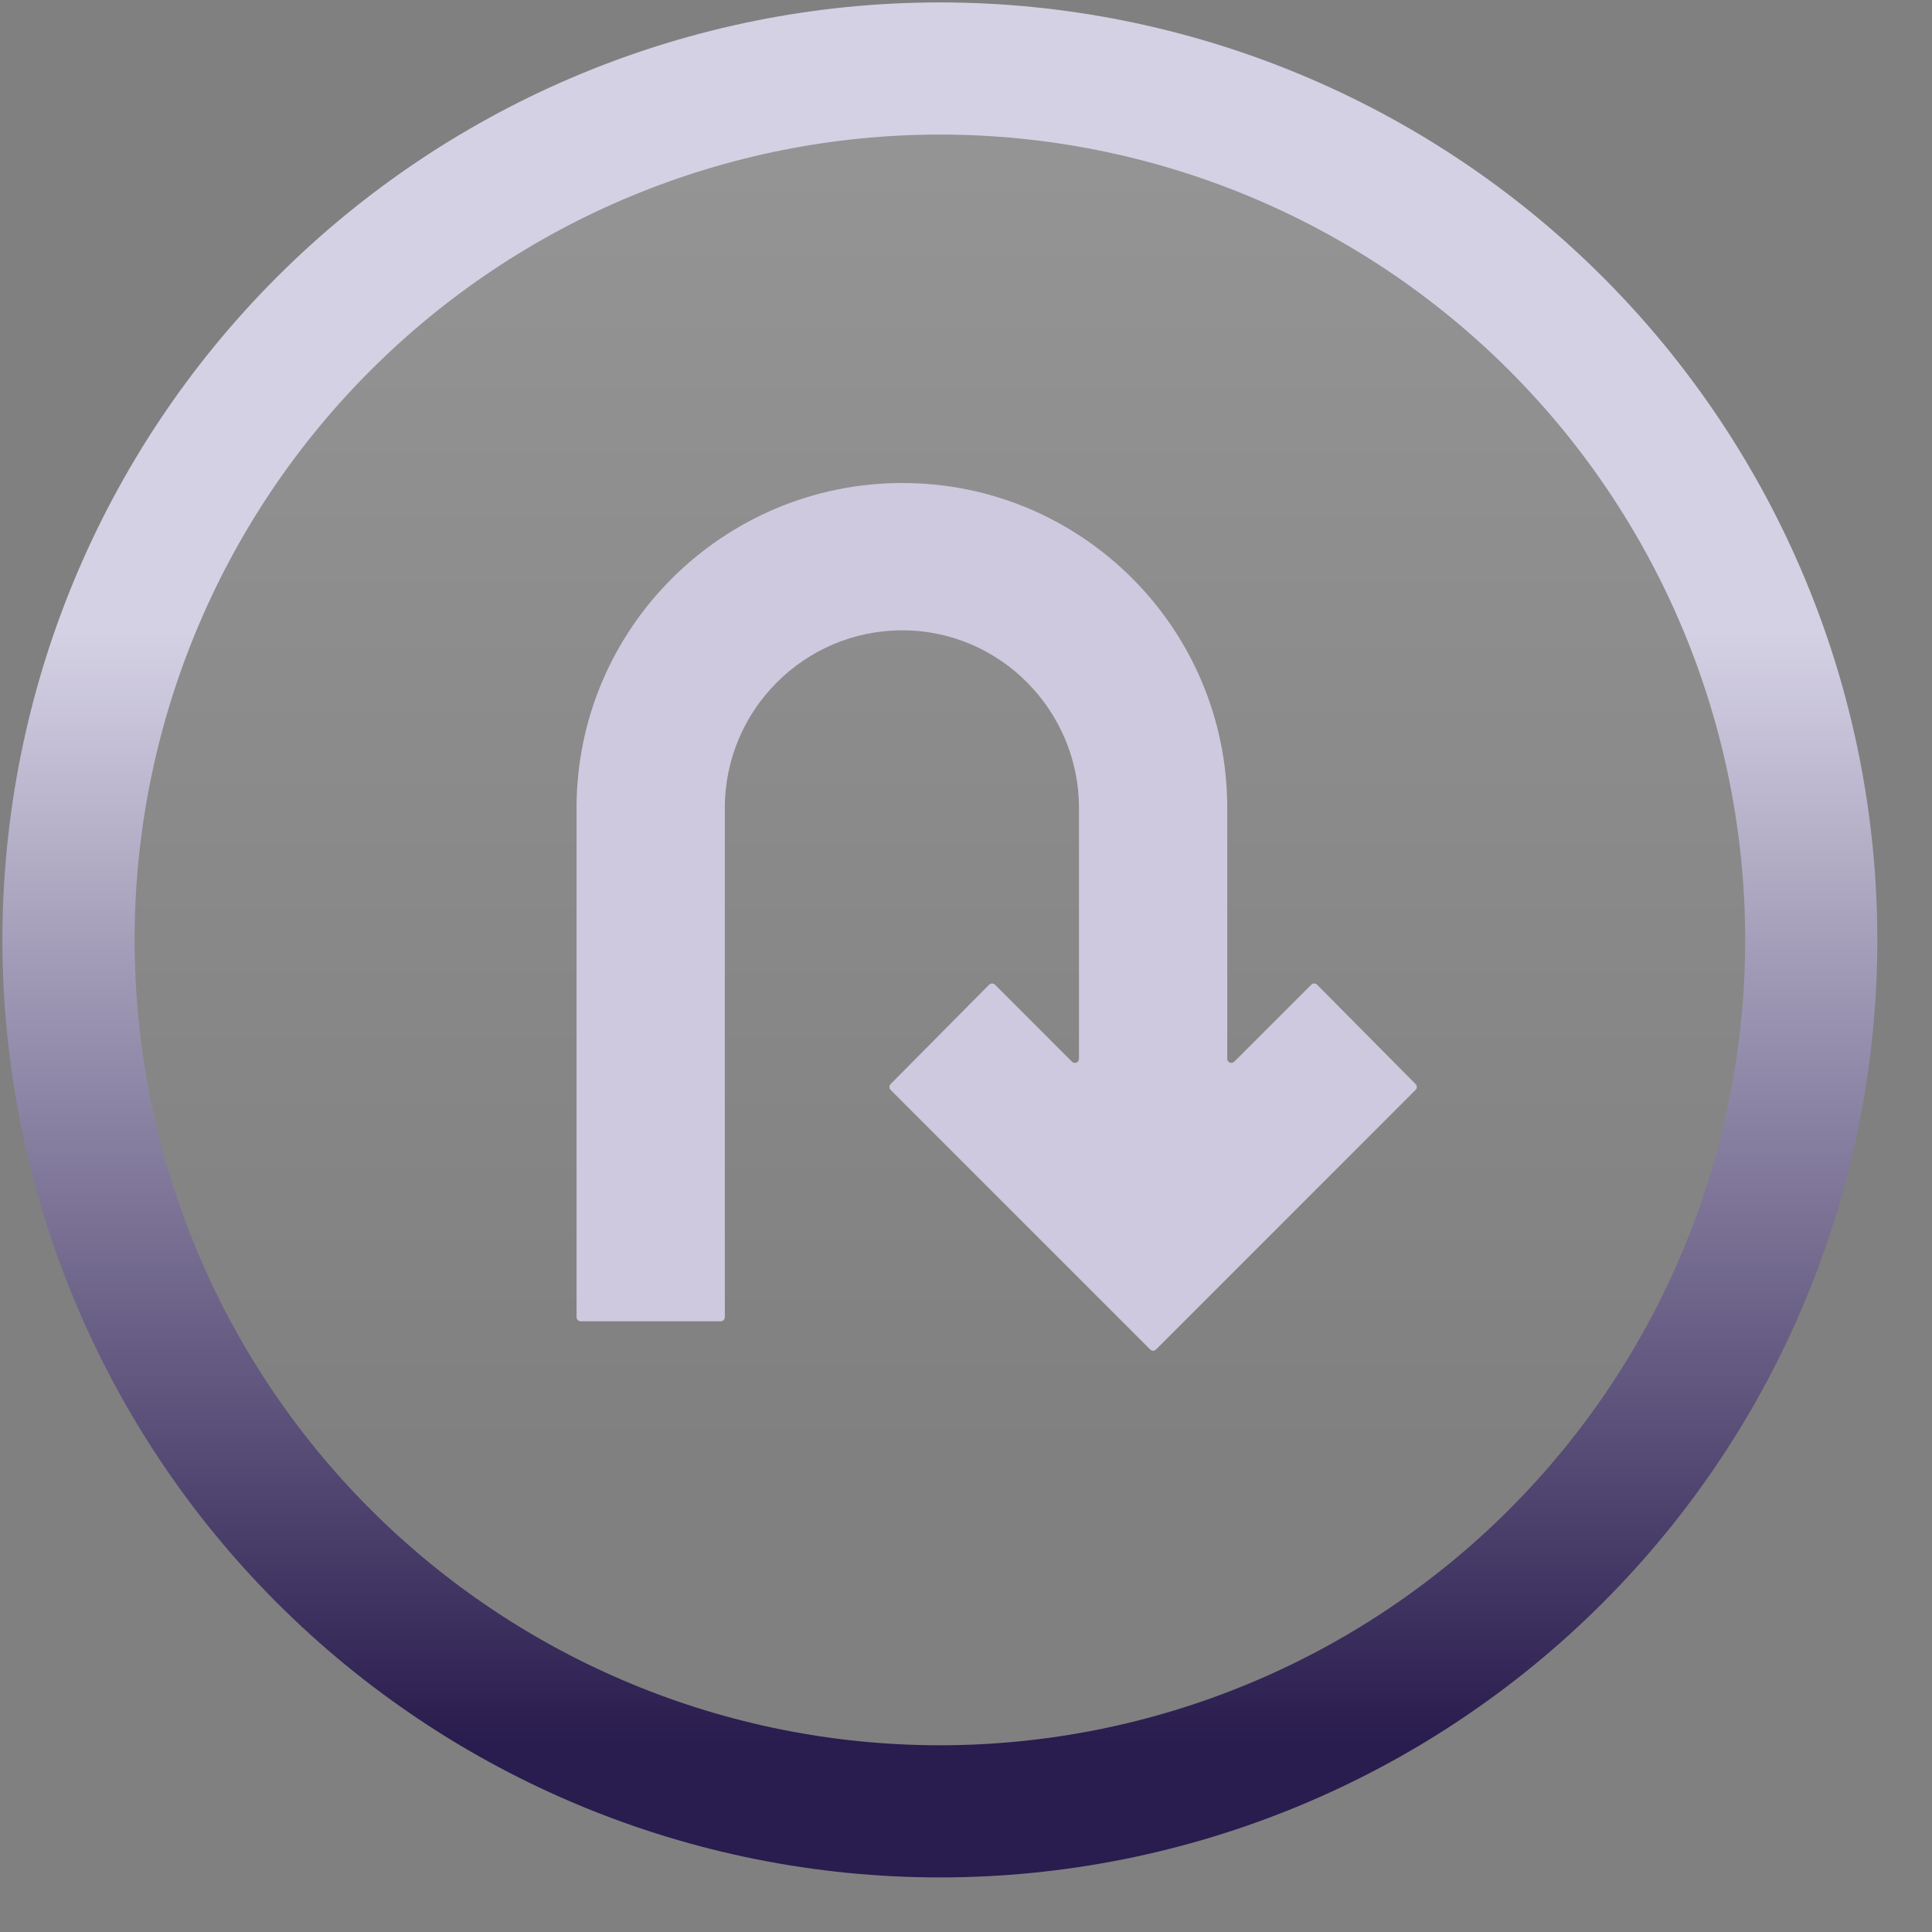
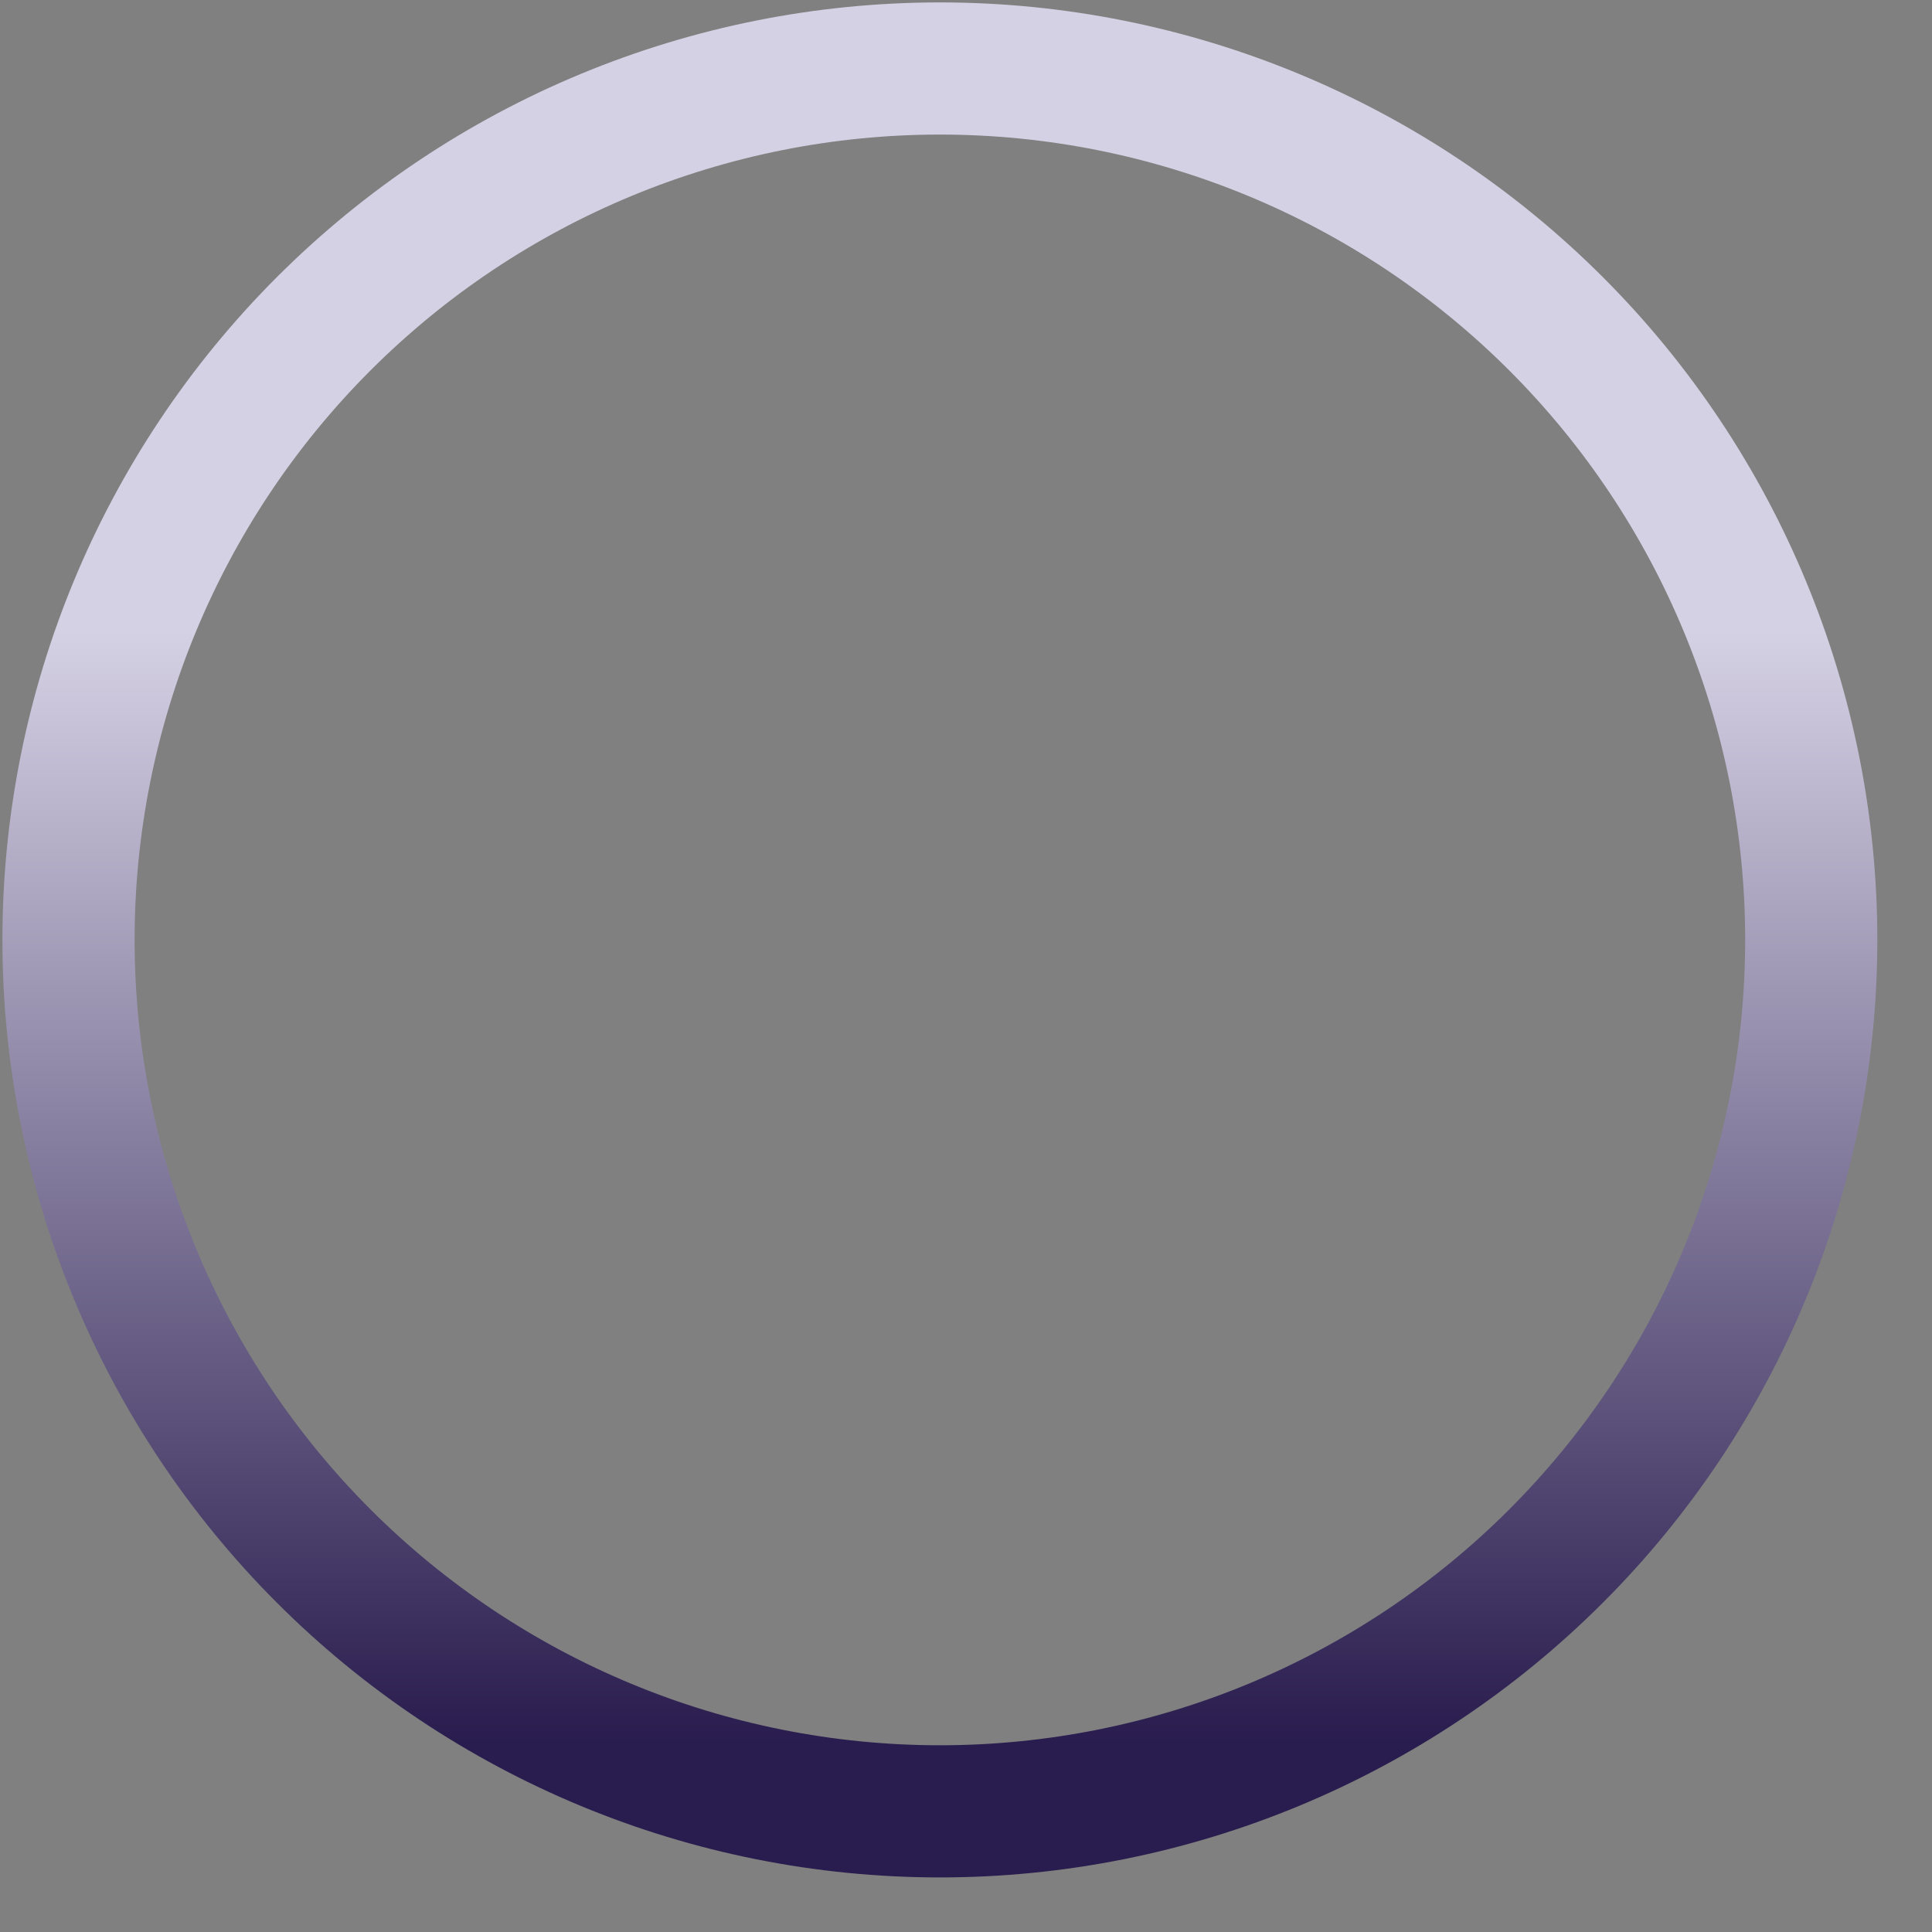
<svg xmlns="http://www.w3.org/2000/svg" width="40" height="40" viewBox="0 0 40 40" fill="none">
  <rect x="0" y="0" width="40" height="40" fill="#808080" stroke="none" />
-   <path fill-rule="evenodd" clip-rule="evenodd" d="M6.702 6.703C10.086 3.319 14.674 1.418 19.459 1.418C24.245 1.418 28.832 3.319 32.217 6.703C35.599 10.086 37.5 14.675 37.5 19.459C37.5 24.245 35.599 28.834 32.217 32.217C28.832 35.601 24.245 37.502 19.459 37.502C14.674 37.502 10.086 35.601 6.702 32.217C3.319 28.834 1.418 24.244 1.418 19.459C1.418 14.675 3.319 10.086 6.702 6.703Z" fill="url(#paint0_linear_8765_1037)" />
  <path d="M6.702 6.703L5.734 5.736L5.734 5.736L6.702 6.703ZM32.217 6.703L33.184 5.736L33.184 5.736L32.217 6.703ZM32.217 32.217L33.184 33.184L33.184 33.184L32.217 32.217ZM6.702 32.217L5.734 33.184L5.734 33.184L6.702 32.217ZM19.459 0.05C14.311 0.05 9.375 2.095 5.734 5.736L7.669 7.671C10.797 4.543 15.037 2.786 19.459 2.786V0.05ZM33.184 5.736C29.543 2.095 24.608 0.05 19.459 0.05V2.786C23.882 2.786 28.122 4.543 31.249 7.671L33.184 5.736ZM38.868 19.459C38.868 14.313 36.823 9.375 33.184 5.736L31.249 7.671C34.375 10.797 36.132 15.038 36.132 19.459H38.868ZM33.184 33.184C36.824 29.545 38.868 24.607 38.868 19.459H36.132C36.132 23.882 34.375 28.123 31.249 31.249L33.184 33.184ZM19.459 38.87C24.608 38.87 29.543 36.825 33.184 33.184L31.25 31.249C28.122 34.377 23.882 36.134 19.459 36.134V38.87ZM5.734 33.184C9.375 36.825 14.31 38.87 19.459 38.87V36.134C15.037 36.134 10.797 34.377 7.669 31.249L5.734 33.184ZM0.05 19.459C0.05 24.607 2.095 29.545 5.734 33.184L7.669 31.249C4.543 28.123 2.787 23.882 2.787 19.459H0.05ZM5.734 5.736C2.095 9.375 0.05 14.312 0.05 19.459H2.787C2.787 15.038 4.543 10.797 7.669 7.671L5.734 5.736Z" fill="url(#paint1_linear_8765_1037)" />
-   <path d="M27.269 20.387C27.236 20.354 27.181 20.354 27.148 20.387L25.554 21.981C25.5 22.035 25.409 21.996 25.409 21.92V16.726C25.409 13.013 22.396 10 18.682 10C14.969 10 11.937 13.013 11.937 16.726V27.27C11.937 27.318 11.975 27.356 12.022 27.356H14.921C14.968 27.356 15.007 27.318 15.007 27.27V16.726C15.007 14.699 16.655 13.05 18.682 13.05C20.71 13.05 22.339 14.718 22.339 16.726V21.92C22.339 21.996 22.247 22.035 22.194 21.981L20.6 20.387C20.566 20.354 20.512 20.354 20.479 20.387L18.439 22.445C18.406 22.478 18.406 22.532 18.439 22.565L23.814 27.94C23.847 27.973 23.901 27.973 23.934 27.94L29.308 22.565C29.342 22.532 29.342 22.478 29.309 22.445L27.269 20.387Z" fill="#CEC9DE" />
  <defs>
    <linearGradient id="paint0_linear_8765_1037" x1="19.131" y1="-0.36" x2="19.131" y2="36.089" gradientUnits="userSpaceOnUse">
      <stop stop-color="white" stop-opacity="0.18" />
      <stop offset="0.849" stop-color="white" stop-opacity="0" />
    </linearGradient>
    <linearGradient id="paint1_linear_8765_1037" x1="19.131" y1="-0.36" x2="19.131" y2="36.089" gradientUnits="userSpaceOnUse">
      <stop offset="0.369" stop-color="#D5D1E4" />
      <stop offset="1" stop-color="#291C4E" />
    </linearGradient>
  </defs>
</svg>